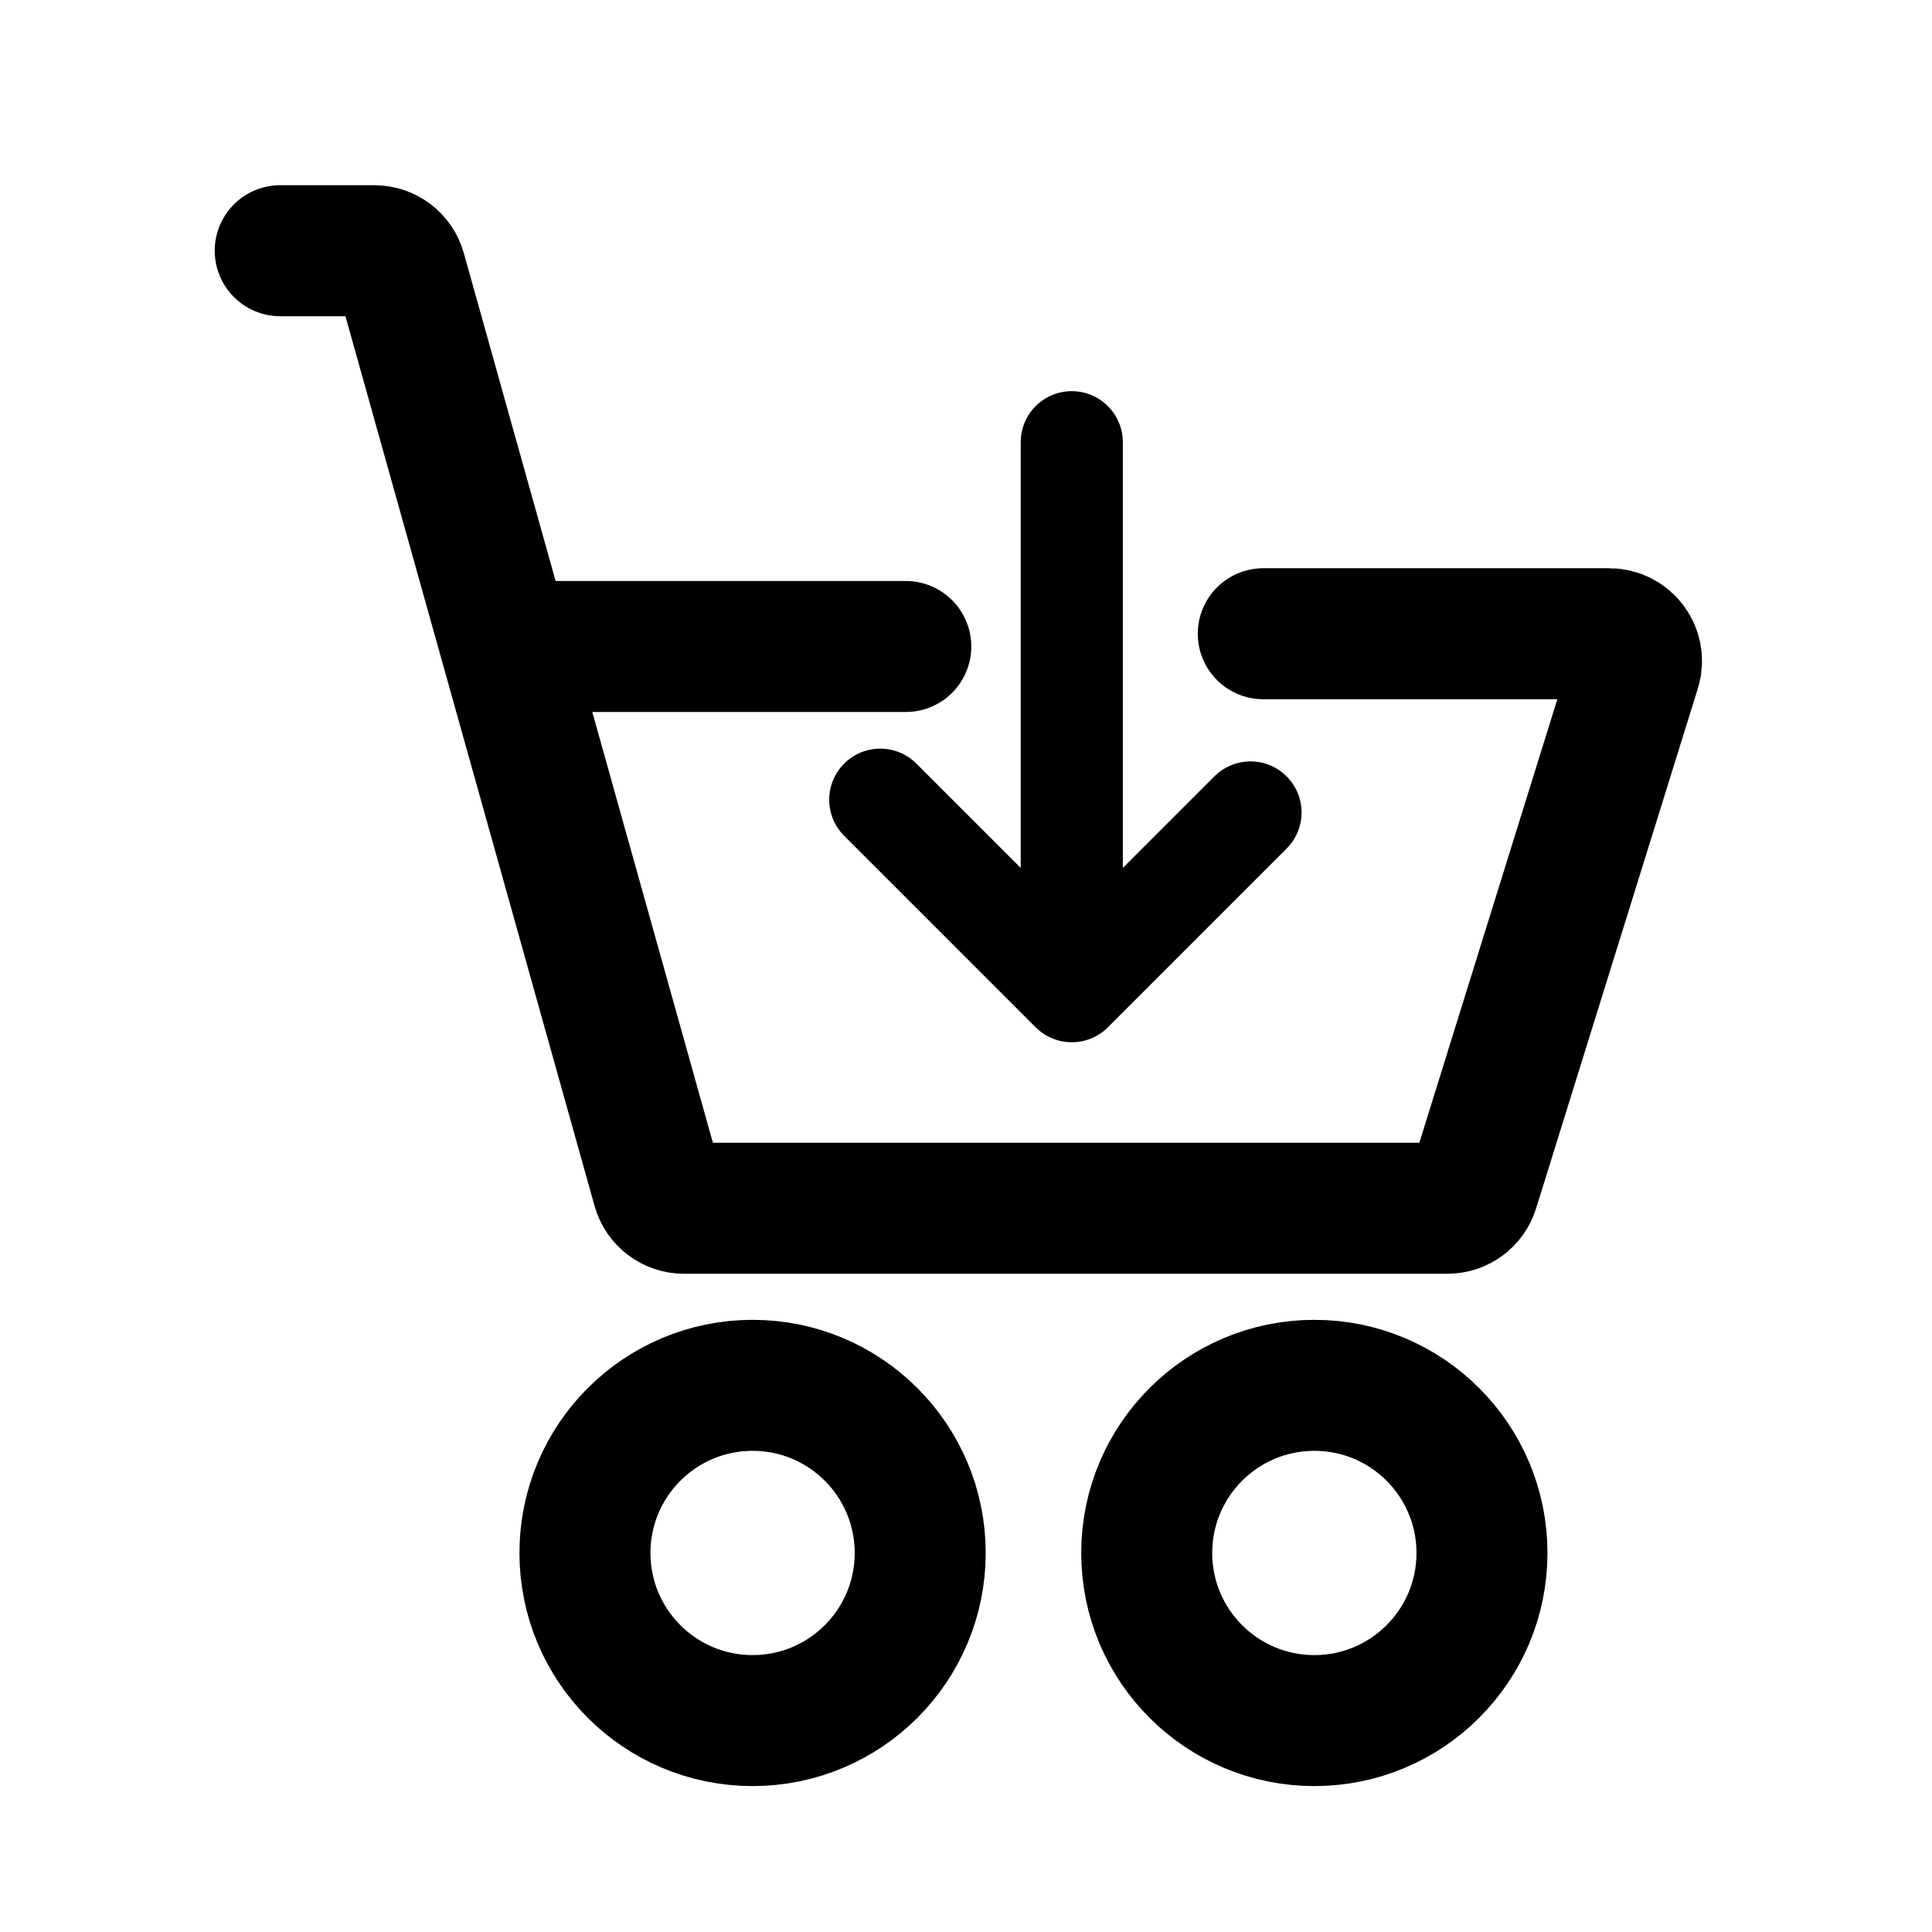
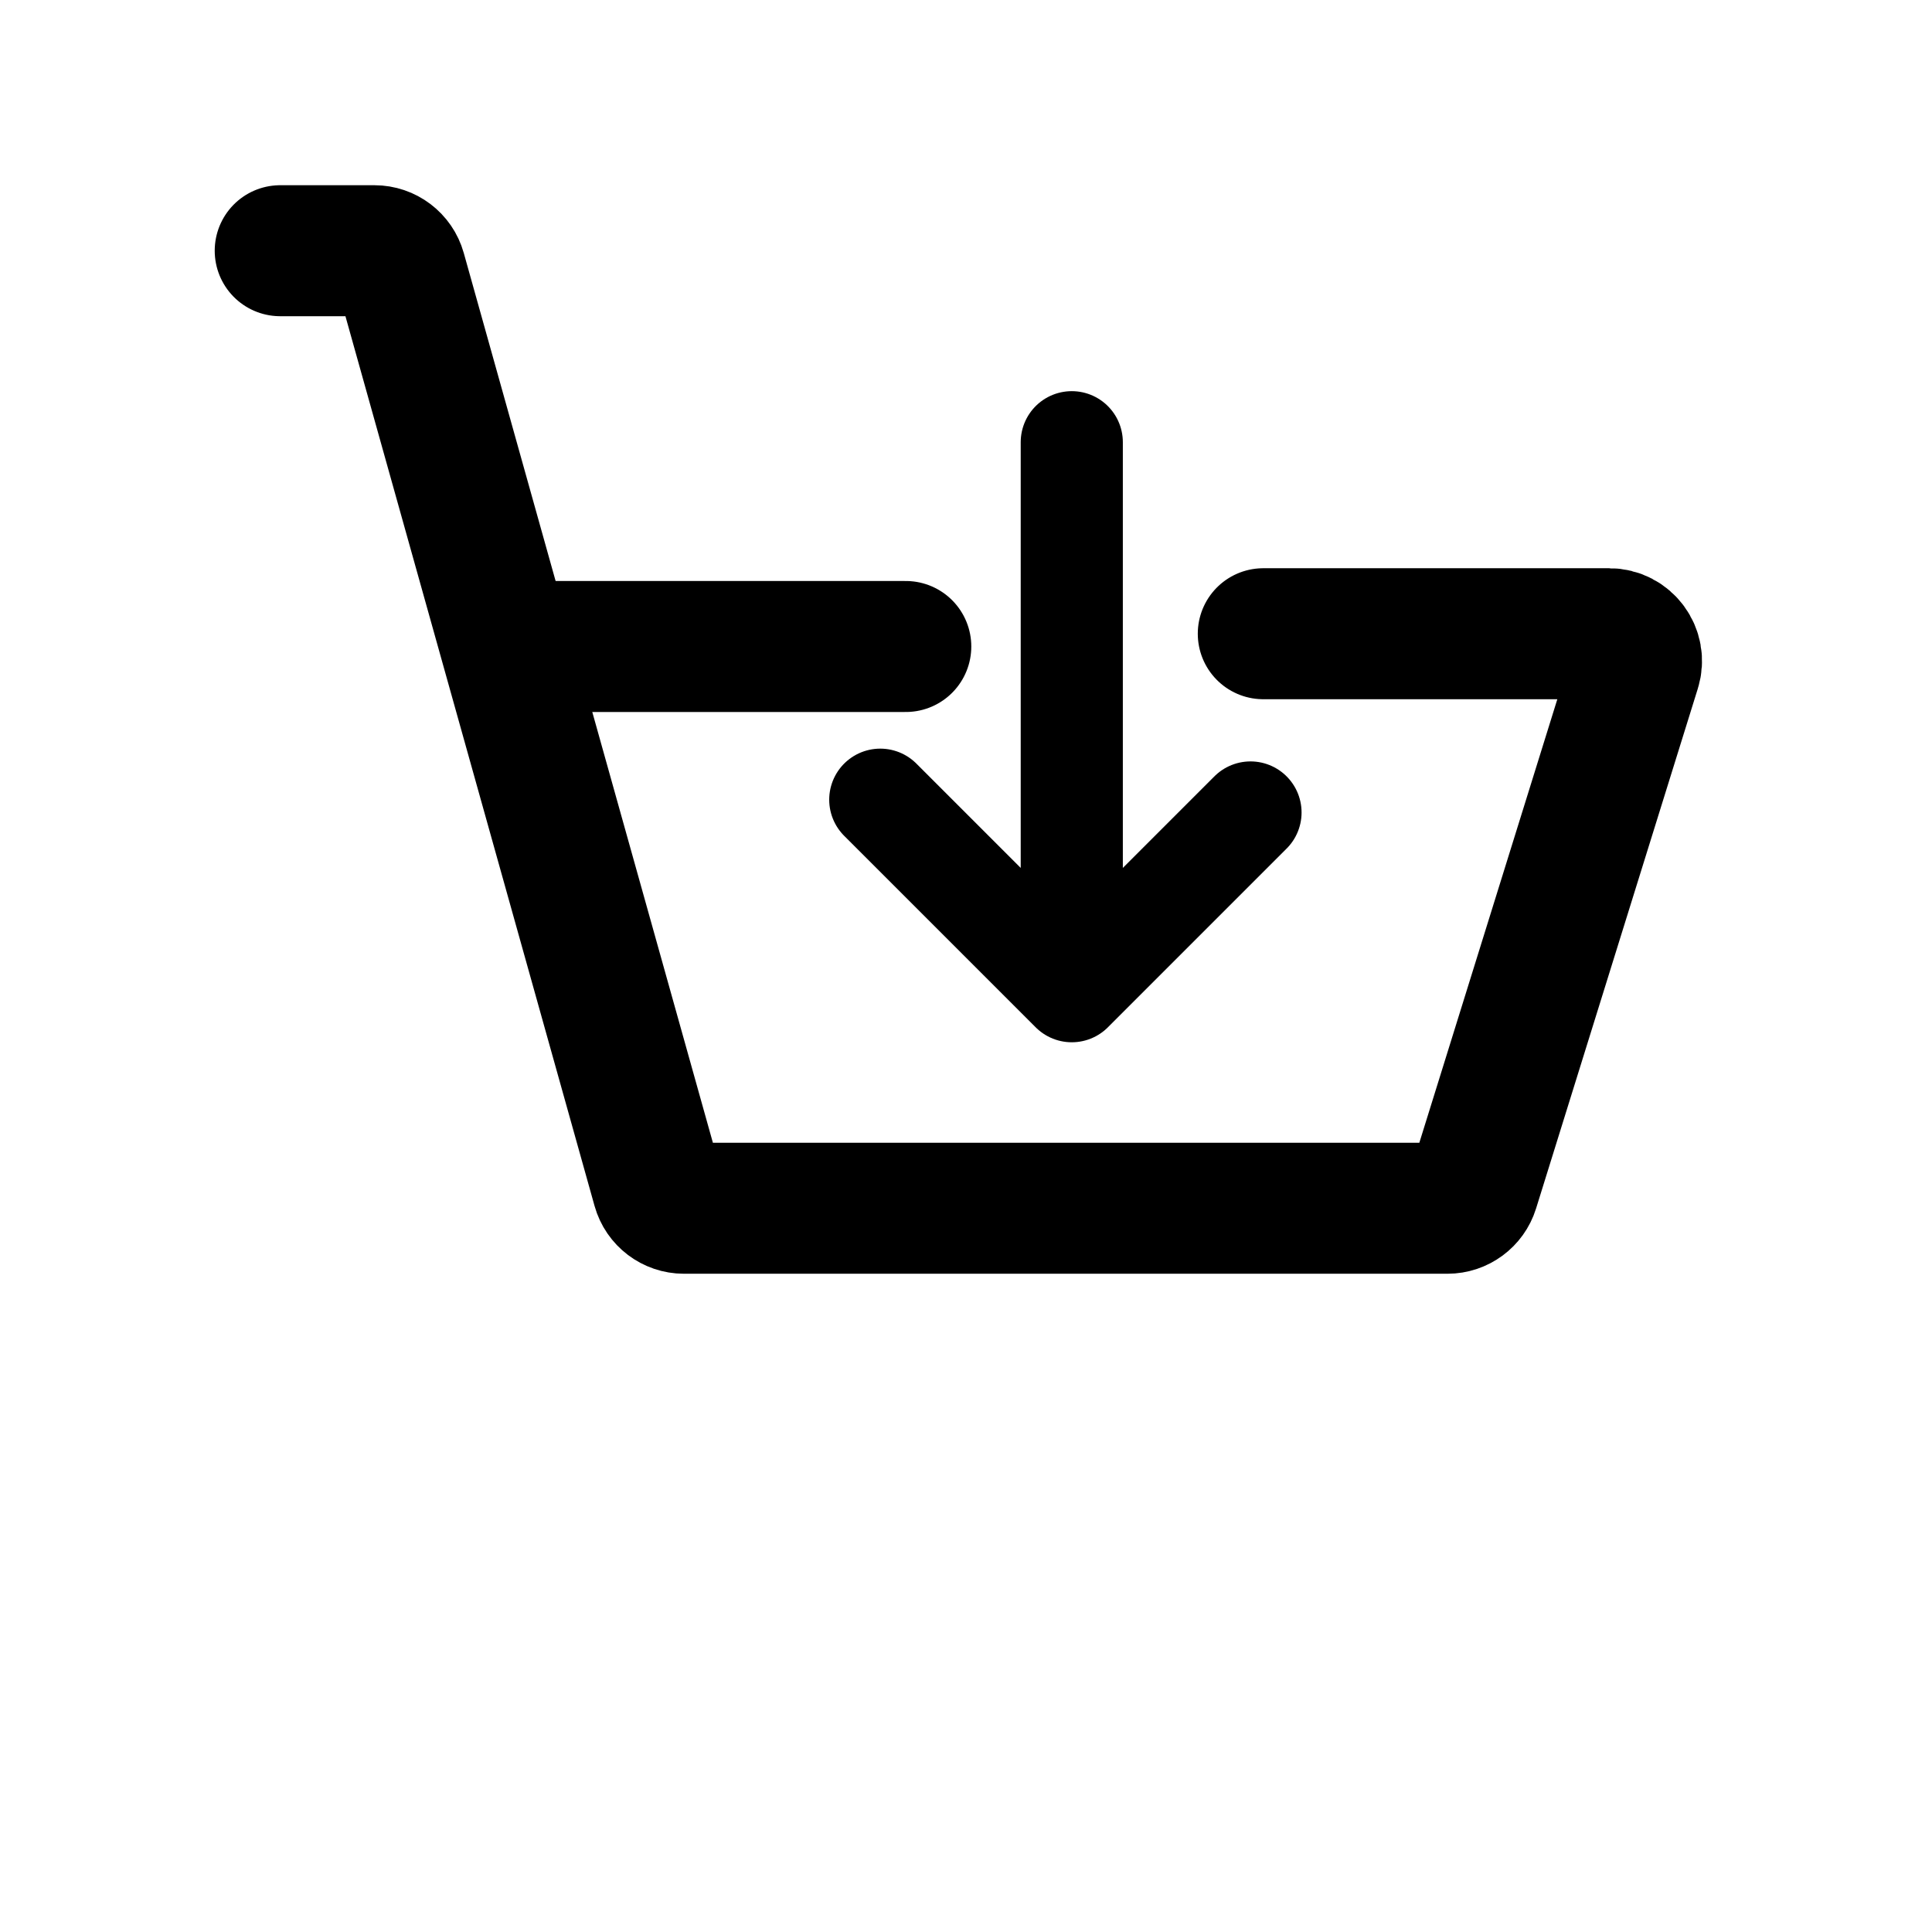
<svg xmlns="http://www.w3.org/2000/svg" width="131" height="131" viewBox="0 0 131 131" fill="none">
  <path d="M72.672 29.985V67.209M72.672 67.209L84.791 55.09M72.672 67.209L59.687 54.224" stroke="black" stroke-width="6.925" stroke-linecap="round" />
  <path d="M19 17H25.386C26.217 17 26.946 17.553 27.17 18.353L44.591 80.573C44.815 81.373 45.545 81.926 46.375 81.926H98.144C98.955 81.926 99.672 81.398 99.913 80.623L110.88 45.373C111.251 44.181 110.36 42.97 109.111 42.97H85.657" stroke="black" stroke-width="8.882" stroke-linecap="round" />
  <path d="M61.418 43.836H37.179" stroke="black" stroke-width="8.882" stroke-linecap="round" />
-   <circle cx="51.029" cy="105.299" r="11.366" stroke="black" stroke-width="8.882" />
-   <circle cx="89.12" cy="105.299" r="11.366" stroke="black" stroke-width="8.882" />
</svg>